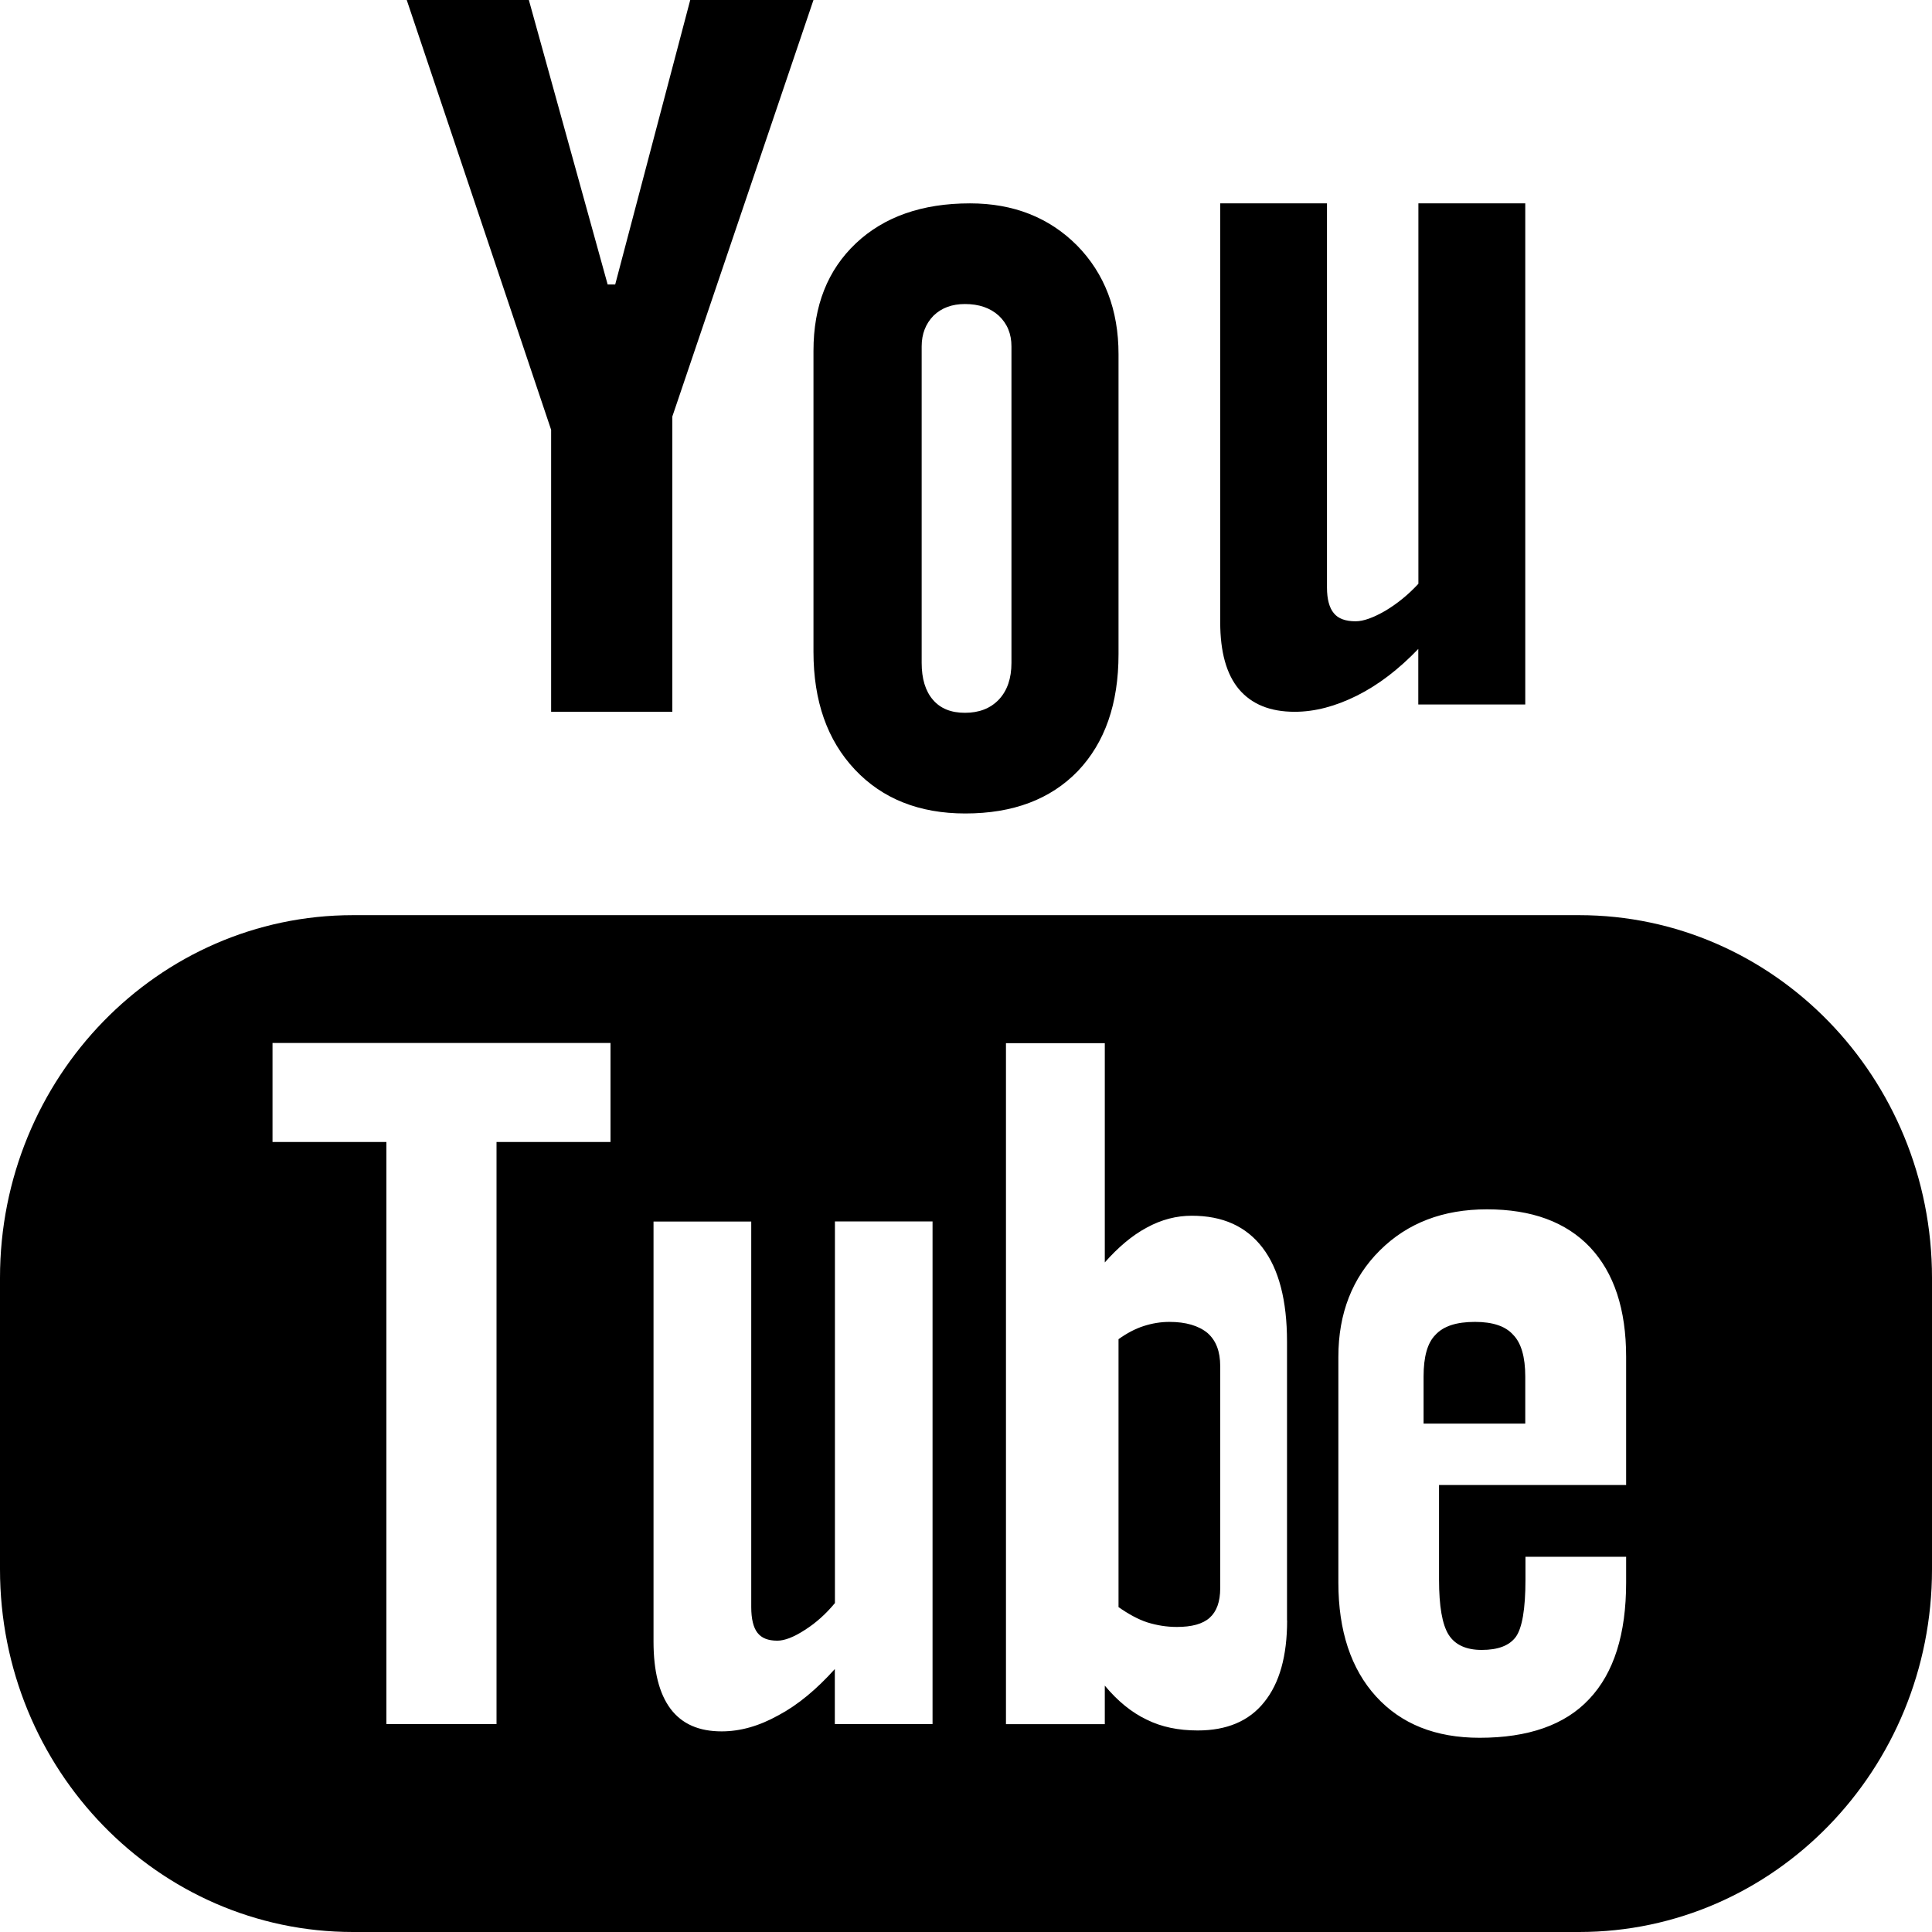
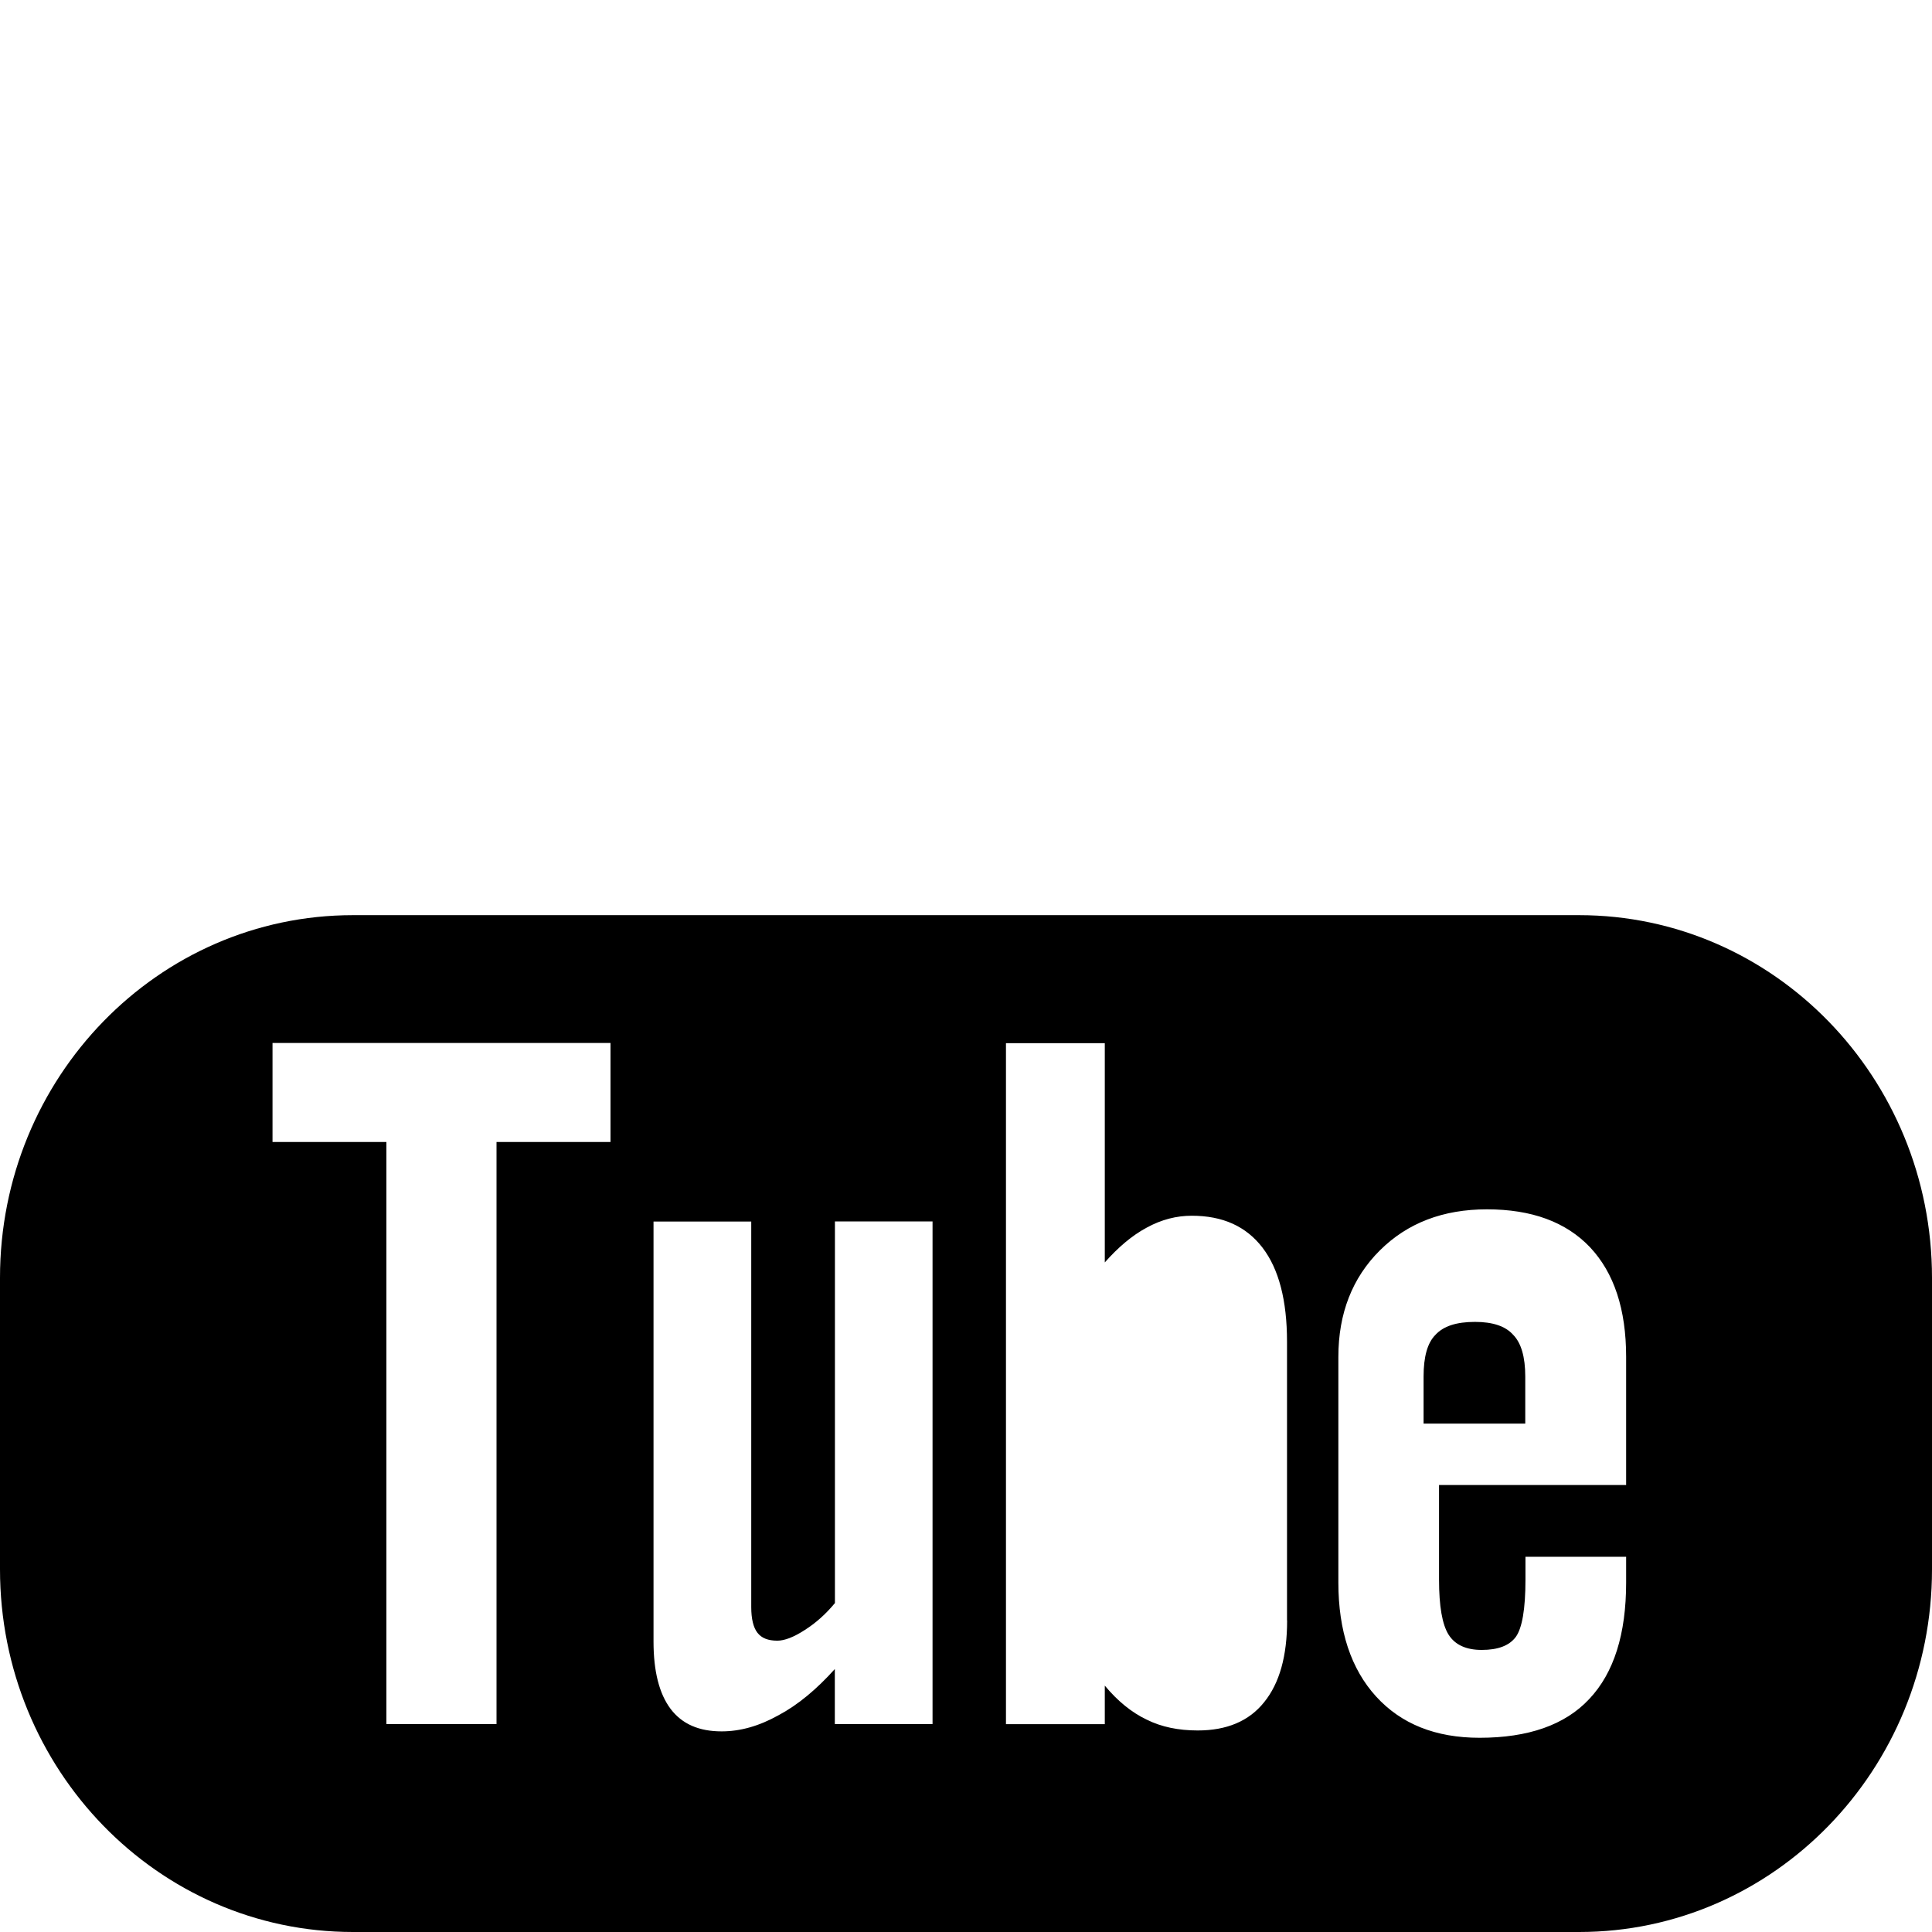
<svg xmlns="http://www.w3.org/2000/svg" version="1.1" id="Livello_1" x="0px" y="0px" width="19px" height="19px" viewBox="0 0 19 19" enable-background="new 0 0 19 19" xml:space="preserve">
  <title>18-youtube</title>
  <desc>Created with Sketch.</desc>
  <g id="Page-1">
    <g id="Desktop-HD" transform="translate(-1289, -73)">
      <g id="_x31_8-youtube" transform="translate(1289, 73)">
        <path id="Shape" d="M15.529,9H3.471C1.554,9,0,10.598,0,12.566v2.867C0,17.402,1.554,19,3.471,19h12.059     C17.445,19,19,17.402,19,15.434v-2.867C19,10.598,17.445,9,15.529,9z M6.004,11.231H4.883v5.724H3.8v-5.724H2.68v-0.974h3.324     V11.231L6.004,11.231z M9.171,16.955H8.21v-0.541c-0.179,0.199-0.363,0.353-0.555,0.455c-0.192,0.107-0.377,0.158-0.558,0.158     c-0.223,0-0.389-0.072-0.502-0.221c-0.111-0.148-0.168-0.367-0.168-0.662v-4.131h0.961v3.791c0,0.117,0.021,0.201,0.06,0.252     c0.042,0.055,0.107,0.079,0.197,0.079c0.07,0,0.16-0.034,0.268-0.104c0.109-0.069,0.208-0.157,0.298-0.266v-3.753h0.96V16.955     L9.171,16.955z M12.658,15.936c0,0.348-0.074,0.617-0.226,0.804c-0.149,0.187-0.369,0.278-0.653,0.278     c-0.189,0-0.357-0.034-0.503-0.107c-0.147-0.07-0.285-0.182-0.411-0.334v0.379H9.893v-6.697h0.972v2.156     c0.131-0.148,0.268-0.265,0.412-0.342c0.146-0.08,0.294-0.117,0.443-0.117c0.305,0,0.535,0.104,0.696,0.314     s0.241,0.52,0.241,0.924V15.936L12.658,15.936z M15.992,14.604h-1.84v0.931c0,0.26,0.031,0.44,0.094,0.541     c0.064,0.101,0.174,0.15,0.326,0.15c0.16,0,0.271-0.042,0.335-0.128c0.062-0.086,0.095-0.273,0.095-0.563V15.31h0.99v0.253     c0,0.507-0.12,0.889-0.363,1.146c-0.238,0.255-0.6,0.381-1.078,0.381c-0.432,0-0.771-0.135-1.018-0.406     c-0.246-0.27-0.371-0.645-0.371-1.12v-2.22c0-0.427,0.137-0.778,0.409-1.048c0.271-0.269,0.621-0.403,1.052-0.403     c0.44,0,0.778,0.124,1.015,0.374c0.235,0.251,0.354,0.608,0.354,1.077V14.604L15.992,14.604z" />
        <path id="Path" d="M14.506,13c-0.182,0-0.31,0.041-0.389,0.127c-0.08,0.08-0.117,0.218-0.117,0.41V14h1v-0.463     c0-0.192-0.04-0.33-0.119-0.41C14.805,13.041,14.678,13,14.506,13z" />
-         <path id="Path_1_" d="M11.5,13c-0.084,0-0.17,0.014-0.253,0.041c-0.084,0.027-0.166,0.071-0.247,0.129v2.635     c0.096,0.067,0.191,0.12,0.283,0.15C11.376,15.984,11.472,16,11.574,16c0.146,0,0.254-0.029,0.322-0.09S12,15.754,12,15.619     v-2.184c0-0.145-0.041-0.252-0.125-0.326C11.787,13.037,11.662,13,11.5,13z" />
-         <polygon id="Path_2_" points="5.42,7 6.612,7 6.612,4.096 8,0 6.788,0 6.05,2.798 5.976,2.798 5.201,0 4,0 5.42,4.227    " />
-         <path id="Shape_1_" d="M9.493,8c0.47,0,0.838-0.139,1.107-0.417C10.866,7.303,11,6.922,11,6.433v-2.95     c0-0.435-0.137-0.793-0.408-1.069C10.318,2.139,9.967,2,9.539,2c-0.47,0-0.844,0.131-1.122,0.393C8.14,2.655,8,3.006,8,3.45v2.96     c0,0.486,0.136,0.87,0.407,1.158C8.678,7.856,9.041,8,9.493,8z M9.064,3.407c0-0.124,0.04-0.224,0.117-0.303     C9.261,3.027,9.363,2.99,9.49,2.99c0.136,0,0.247,0.037,0.332,0.114c0.084,0.079,0.125,0.179,0.125,0.303v3.112     c0,0.152-0.041,0.273-0.124,0.361C9.74,6.967,9.629,7.01,9.49,7.01c-0.137,0-0.242-0.042-0.316-0.129     c-0.073-0.085-0.11-0.206-0.11-0.362V3.407L9.064,3.407z" />
-         <path id="Path_3_" d="M12.733,7c0.198,0,0.401-0.054,0.61-0.158c0.211-0.105,0.412-0.259,0.605-0.46v0.546H15V2h-1.051v3.741     c-0.099,0.107-0.207,0.195-0.324,0.265c-0.119,0.069-0.217,0.104-0.293,0.104c-0.1,0-0.172-0.026-0.215-0.08     c-0.043-0.051-0.067-0.136-0.067-0.251V2H12v4.119c0,0.294,0.062,0.513,0.184,0.659C12.309,6.925,12.489,7,12.733,7z" />
      </g>
    </g>
  </g>
</svg>